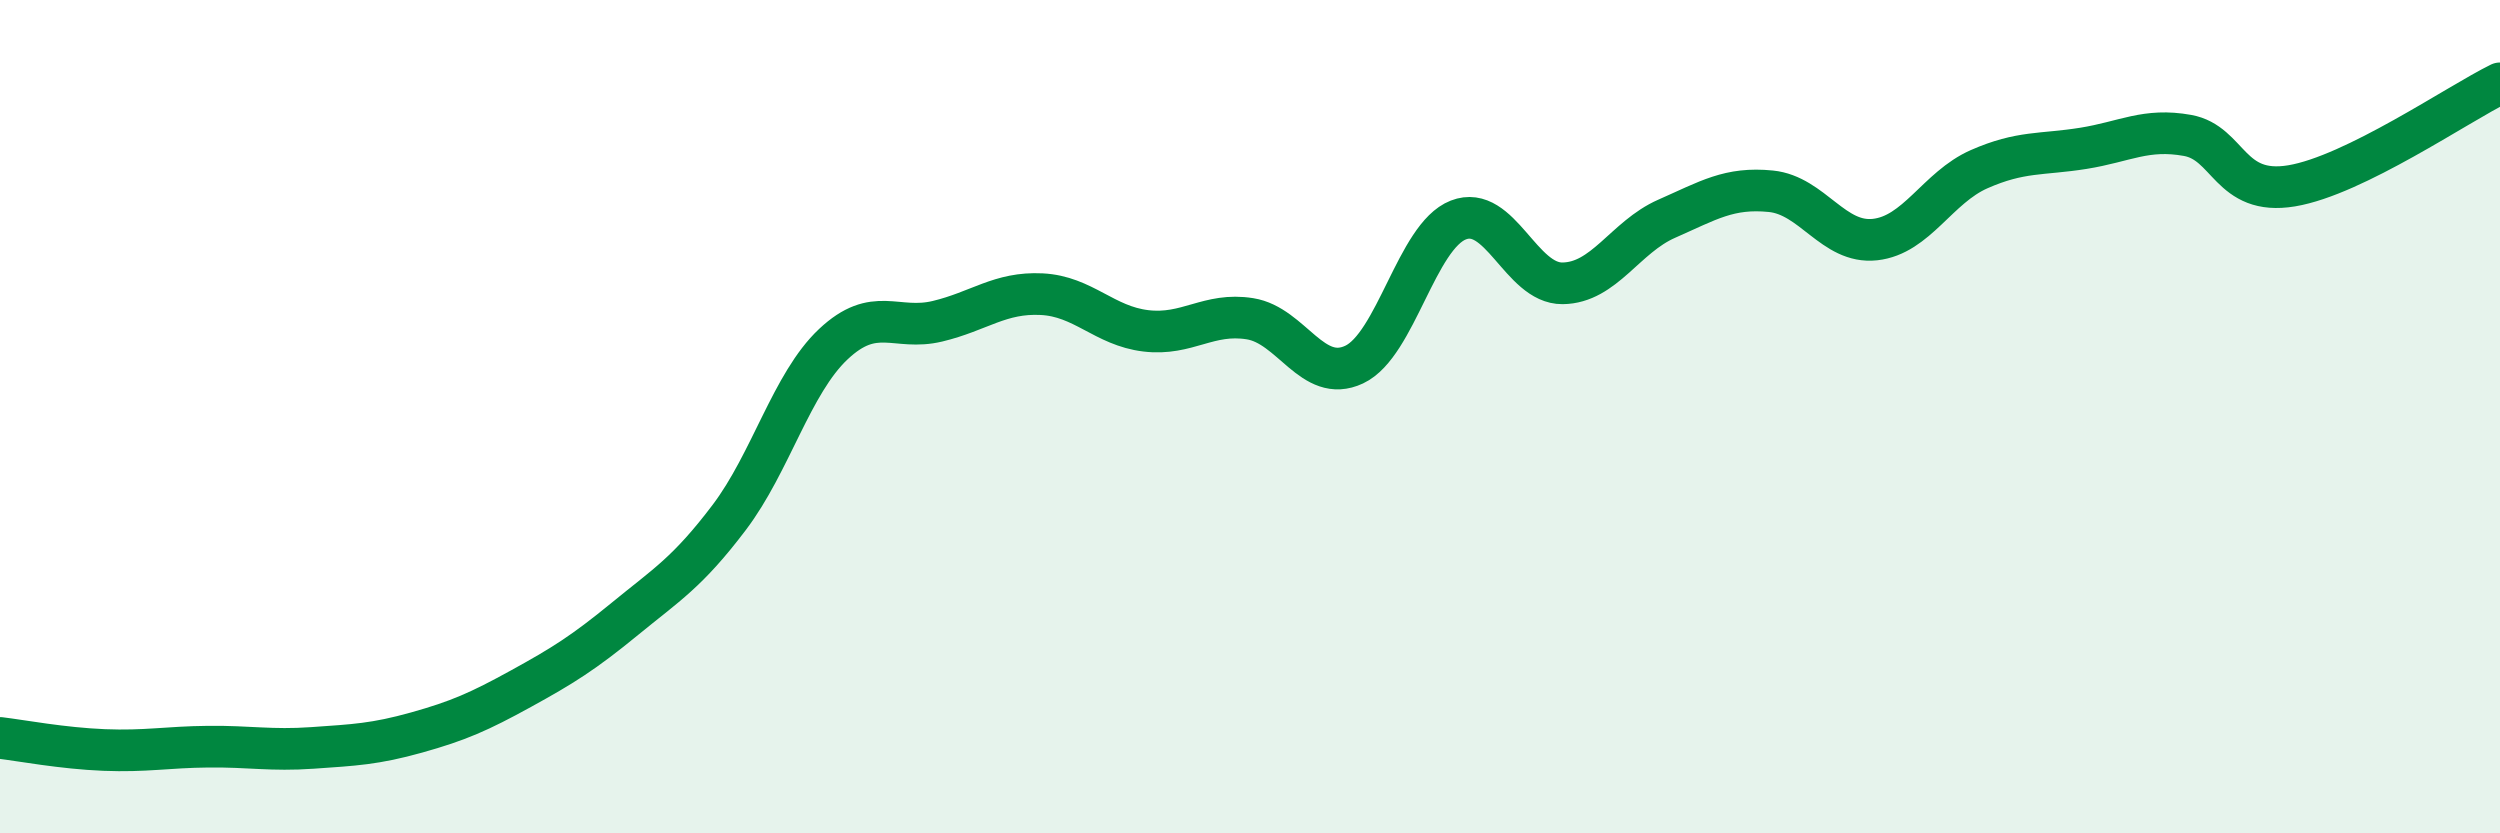
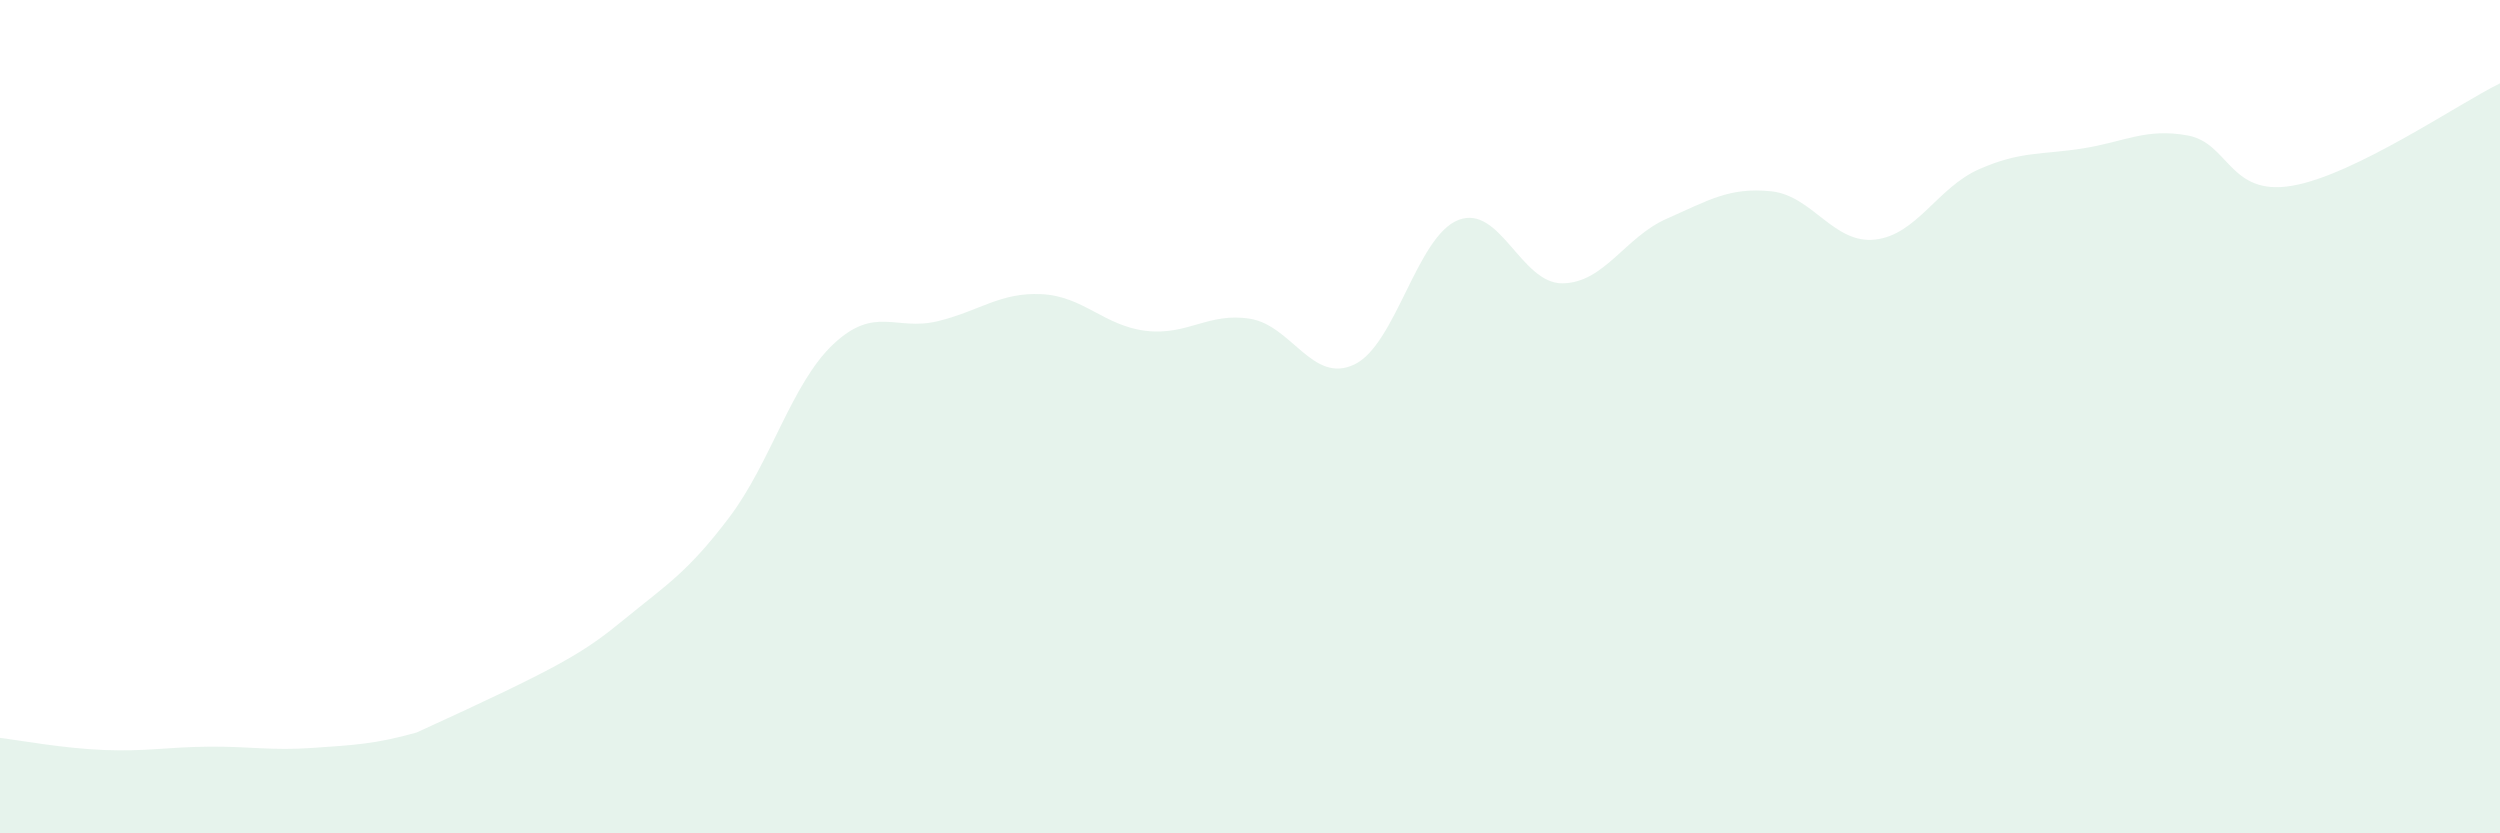
<svg xmlns="http://www.w3.org/2000/svg" width="60" height="20" viewBox="0 0 60 20">
-   <path d="M 0,17.71 C 0.5,17.77 1.5,17.96 2.5,18 C 3.5,18.04 4,17.93 5,17.92 C 6,17.91 6.5,18.02 7.5,17.95 C 8.5,17.88 9,17.86 10,17.58 C 11,17.3 11.5,17.08 12.5,16.53 C 13.5,15.98 14,15.67 15,14.85 C 16,14.03 16.5,13.74 17.5,12.42 C 18.5,11.1 19,9.2 20,8.26 C 21,7.32 21.5,7.95 22.5,7.71 C 23.5,7.47 24,7.01 25,7.06 C 26,7.11 26.5,7.82 27.5,7.94 C 28.5,8.06 29,7.49 30,7.65 C 31,7.81 31.5,9.22 32.5,8.75 C 33.5,8.28 34,5.67 35,5.28 C 36,4.89 36.5,6.81 37.5,6.8 C 38.5,6.79 39,5.69 40,5.25 C 41,4.81 41.5,4.49 42.5,4.59 C 43.5,4.69 44,5.86 45,5.75 C 46,5.64 46.5,4.5 47.5,4.06 C 48.5,3.62 49,3.72 50,3.56 C 51,3.4 51.5,3.07 52.5,3.25 C 53.5,3.43 53.5,4.71 55,4.46 C 56.5,4.21 59,2.49 60,2L60 20L0 20Z" fill="#008740" opacity="0.1" stroke-linecap="round" stroke-linejoin="round" />
-   <path d="M 0,17.71 C 0.5,17.77 1.5,17.96 2.5,18 C 3.5,18.04 4,17.93 5,17.92 C 6,17.91 6.5,18.02 7.5,17.95 C 8.5,17.88 9,17.86 10,17.58 C 11,17.3 11.5,17.08 12.5,16.53 C 13.5,15.98 14,15.67 15,14.85 C 16,14.03 16.5,13.74 17.5,12.42 C 18.5,11.1 19,9.2 20,8.26 C 21,7.32 21.5,7.95 22.5,7.71 C 23.5,7.47 24,7.01 25,7.06 C 26,7.11 26.5,7.82 27.5,7.94 C 28.5,8.06 29,7.49 30,7.65 C 31,7.81 31.5,9.22 32.5,8.75 C 33.5,8.28 34,5.67 35,5.28 C 36,4.89 36.5,6.81 37.5,6.8 C 38.5,6.79 39,5.69 40,5.25 C 41,4.81 41.5,4.49 42.5,4.59 C 43.5,4.69 44,5.86 45,5.75 C 46,5.64 46.5,4.5 47.5,4.06 C 48.5,3.62 49,3.72 50,3.56 C 51,3.4 51.5,3.07 52.5,3.25 C 53.5,3.43 53.5,4.71 55,4.46 C 56.5,4.21 59,2.49 60,2" stroke="#008740" stroke-width="1" fill="none" stroke-linecap="round" stroke-linejoin="round" />
+   <path d="M 0,17.71 C 0.5,17.77 1.5,17.96 2.5,18 C 3.5,18.04 4,17.93 5,17.92 C 6,17.91 6.5,18.02 7.5,17.95 C 8.5,17.88 9,17.86 10,17.58 C 13.5,15.98 14,15.67 15,14.85 C 16,14.03 16.5,13.74 17.5,12.42 C 18.5,11.1 19,9.2 20,8.26 C 21,7.32 21.5,7.95 22.5,7.71 C 23.5,7.47 24,7.01 25,7.06 C 26,7.11 26.5,7.82 27.5,7.94 C 28.5,8.06 29,7.49 30,7.65 C 31,7.81 31.5,9.22 32.5,8.75 C 33.5,8.28 34,5.67 35,5.28 C 36,4.89 36.5,6.81 37.5,6.8 C 38.5,6.79 39,5.69 40,5.25 C 41,4.81 41.5,4.49 42.5,4.59 C 43.5,4.69 44,5.86 45,5.75 C 46,5.64 46.5,4.5 47.5,4.06 C 48.5,3.62 49,3.72 50,3.56 C 51,3.4 51.5,3.07 52.5,3.25 C 53.5,3.43 53.5,4.71 55,4.46 C 56.5,4.21 59,2.49 60,2L60 20L0 20Z" fill="#008740" opacity="0.1" stroke-linecap="round" stroke-linejoin="round" />
</svg>